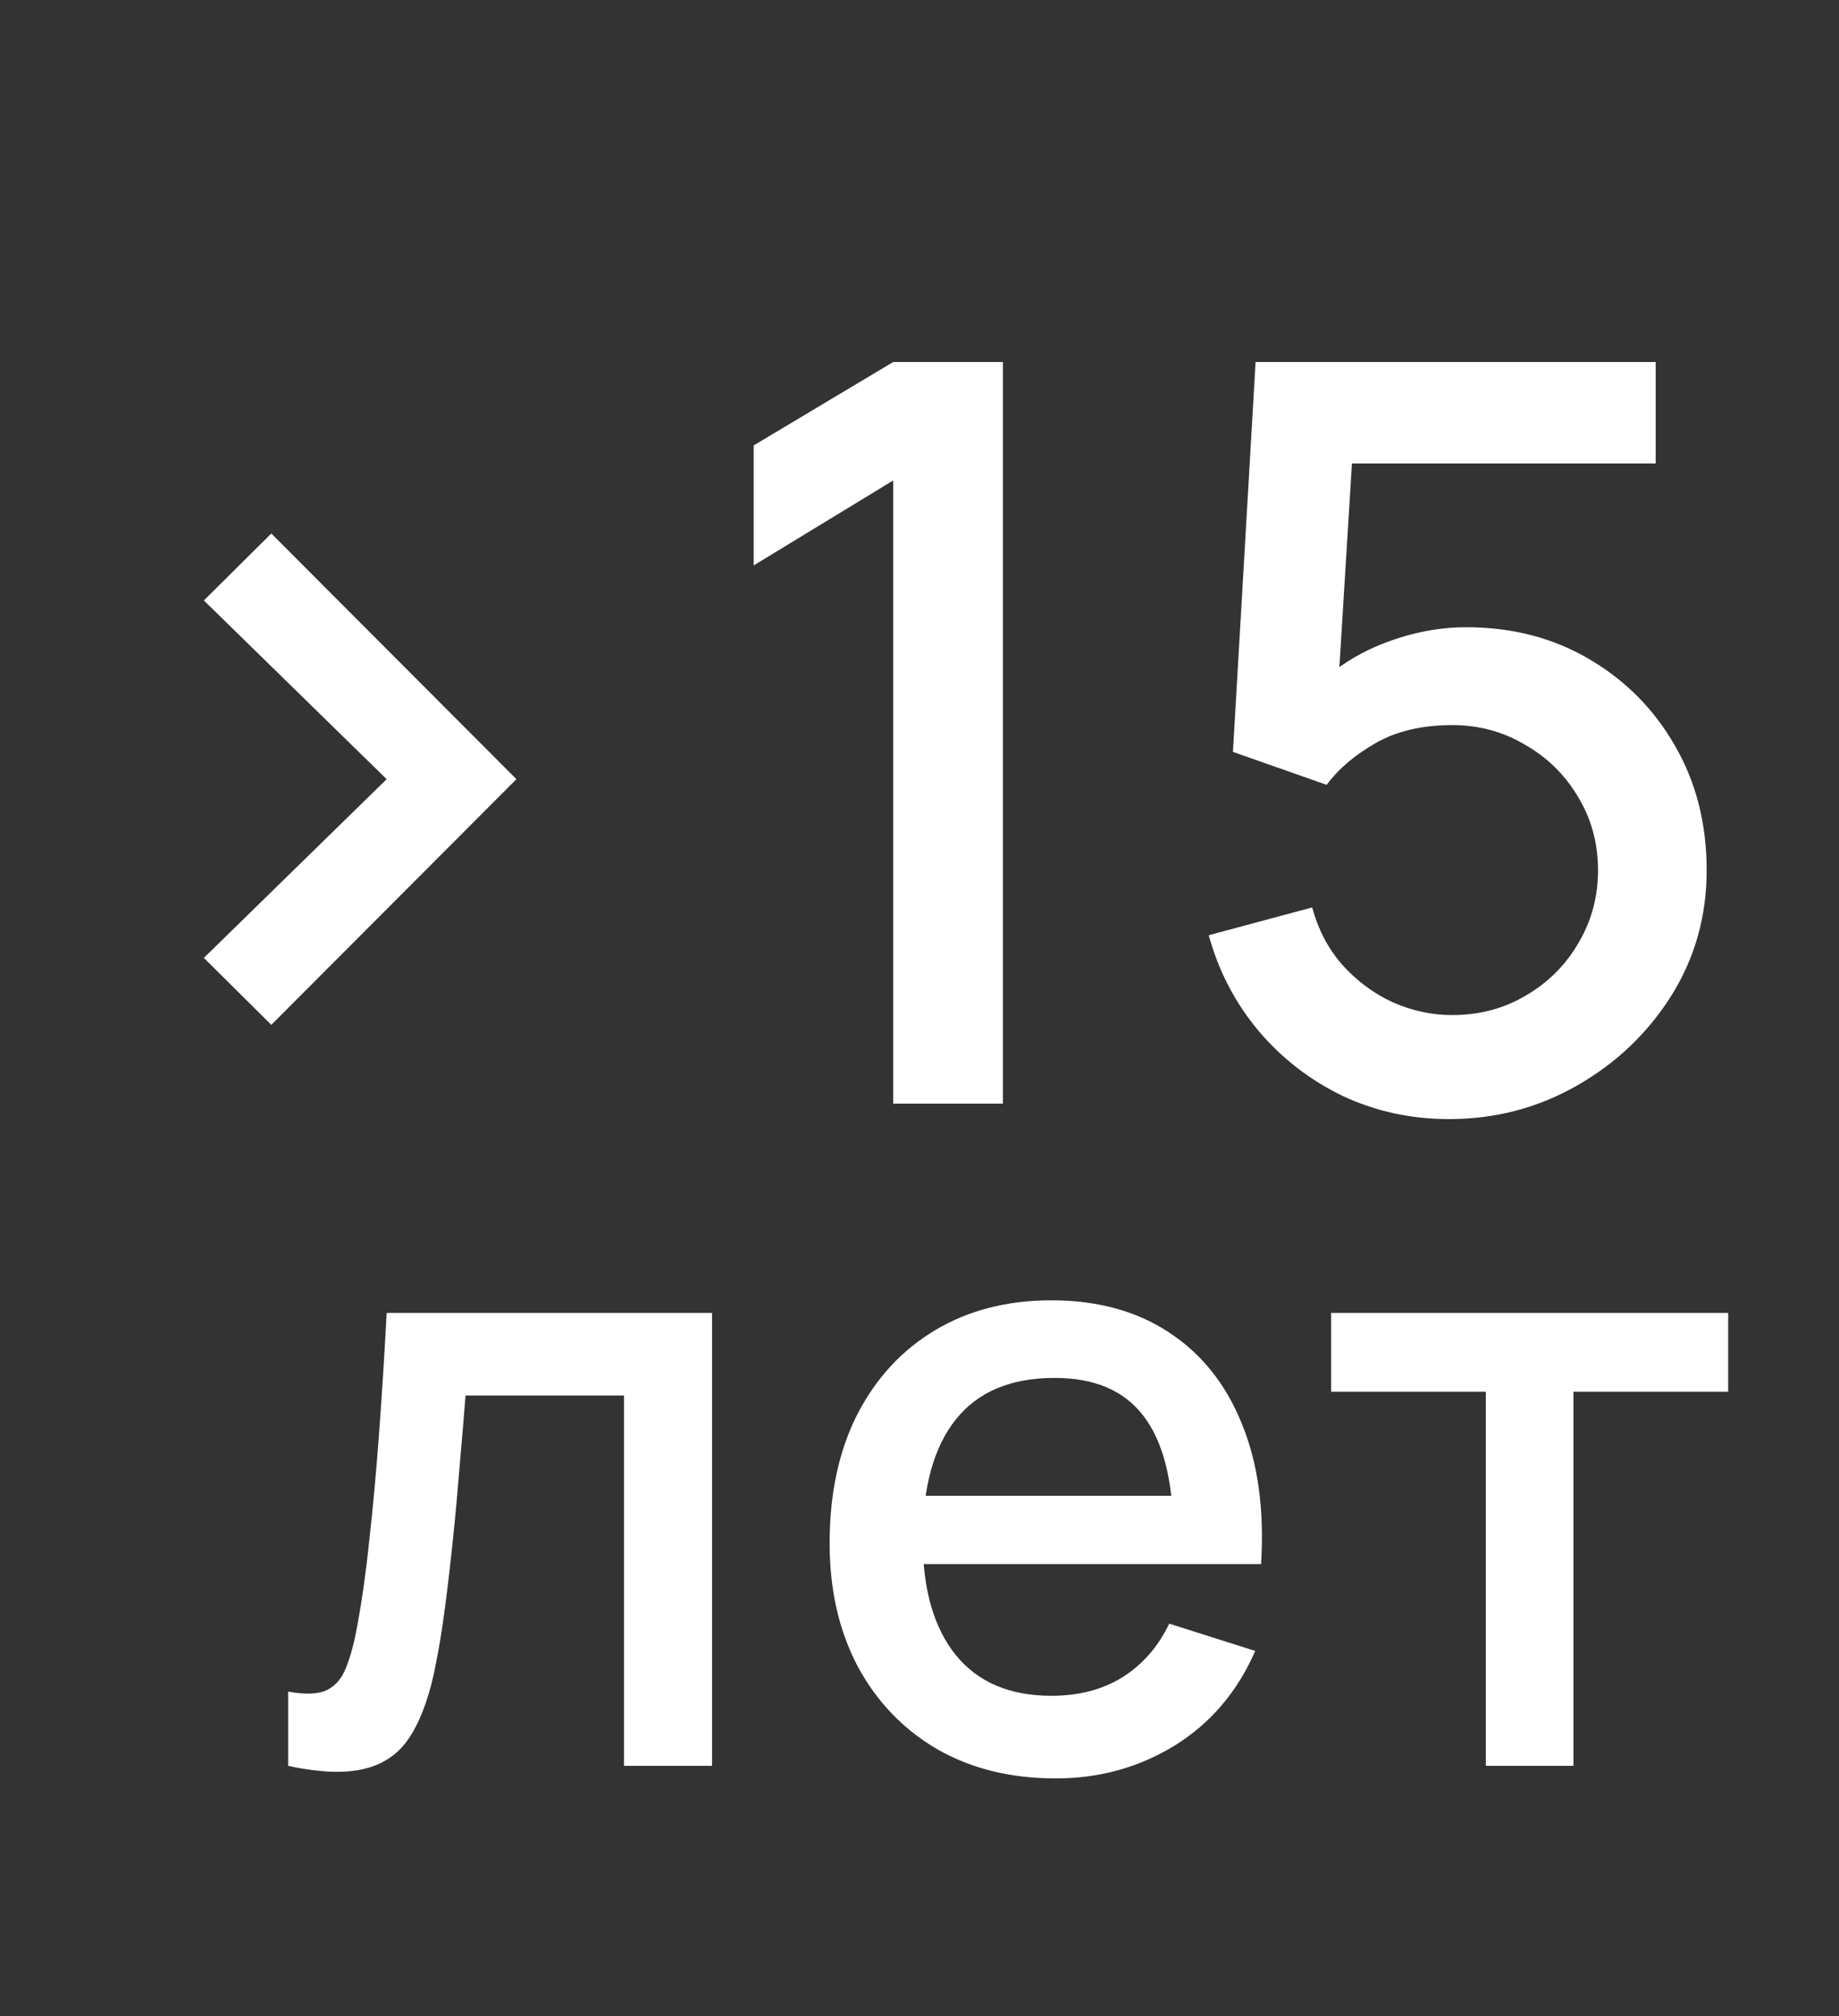
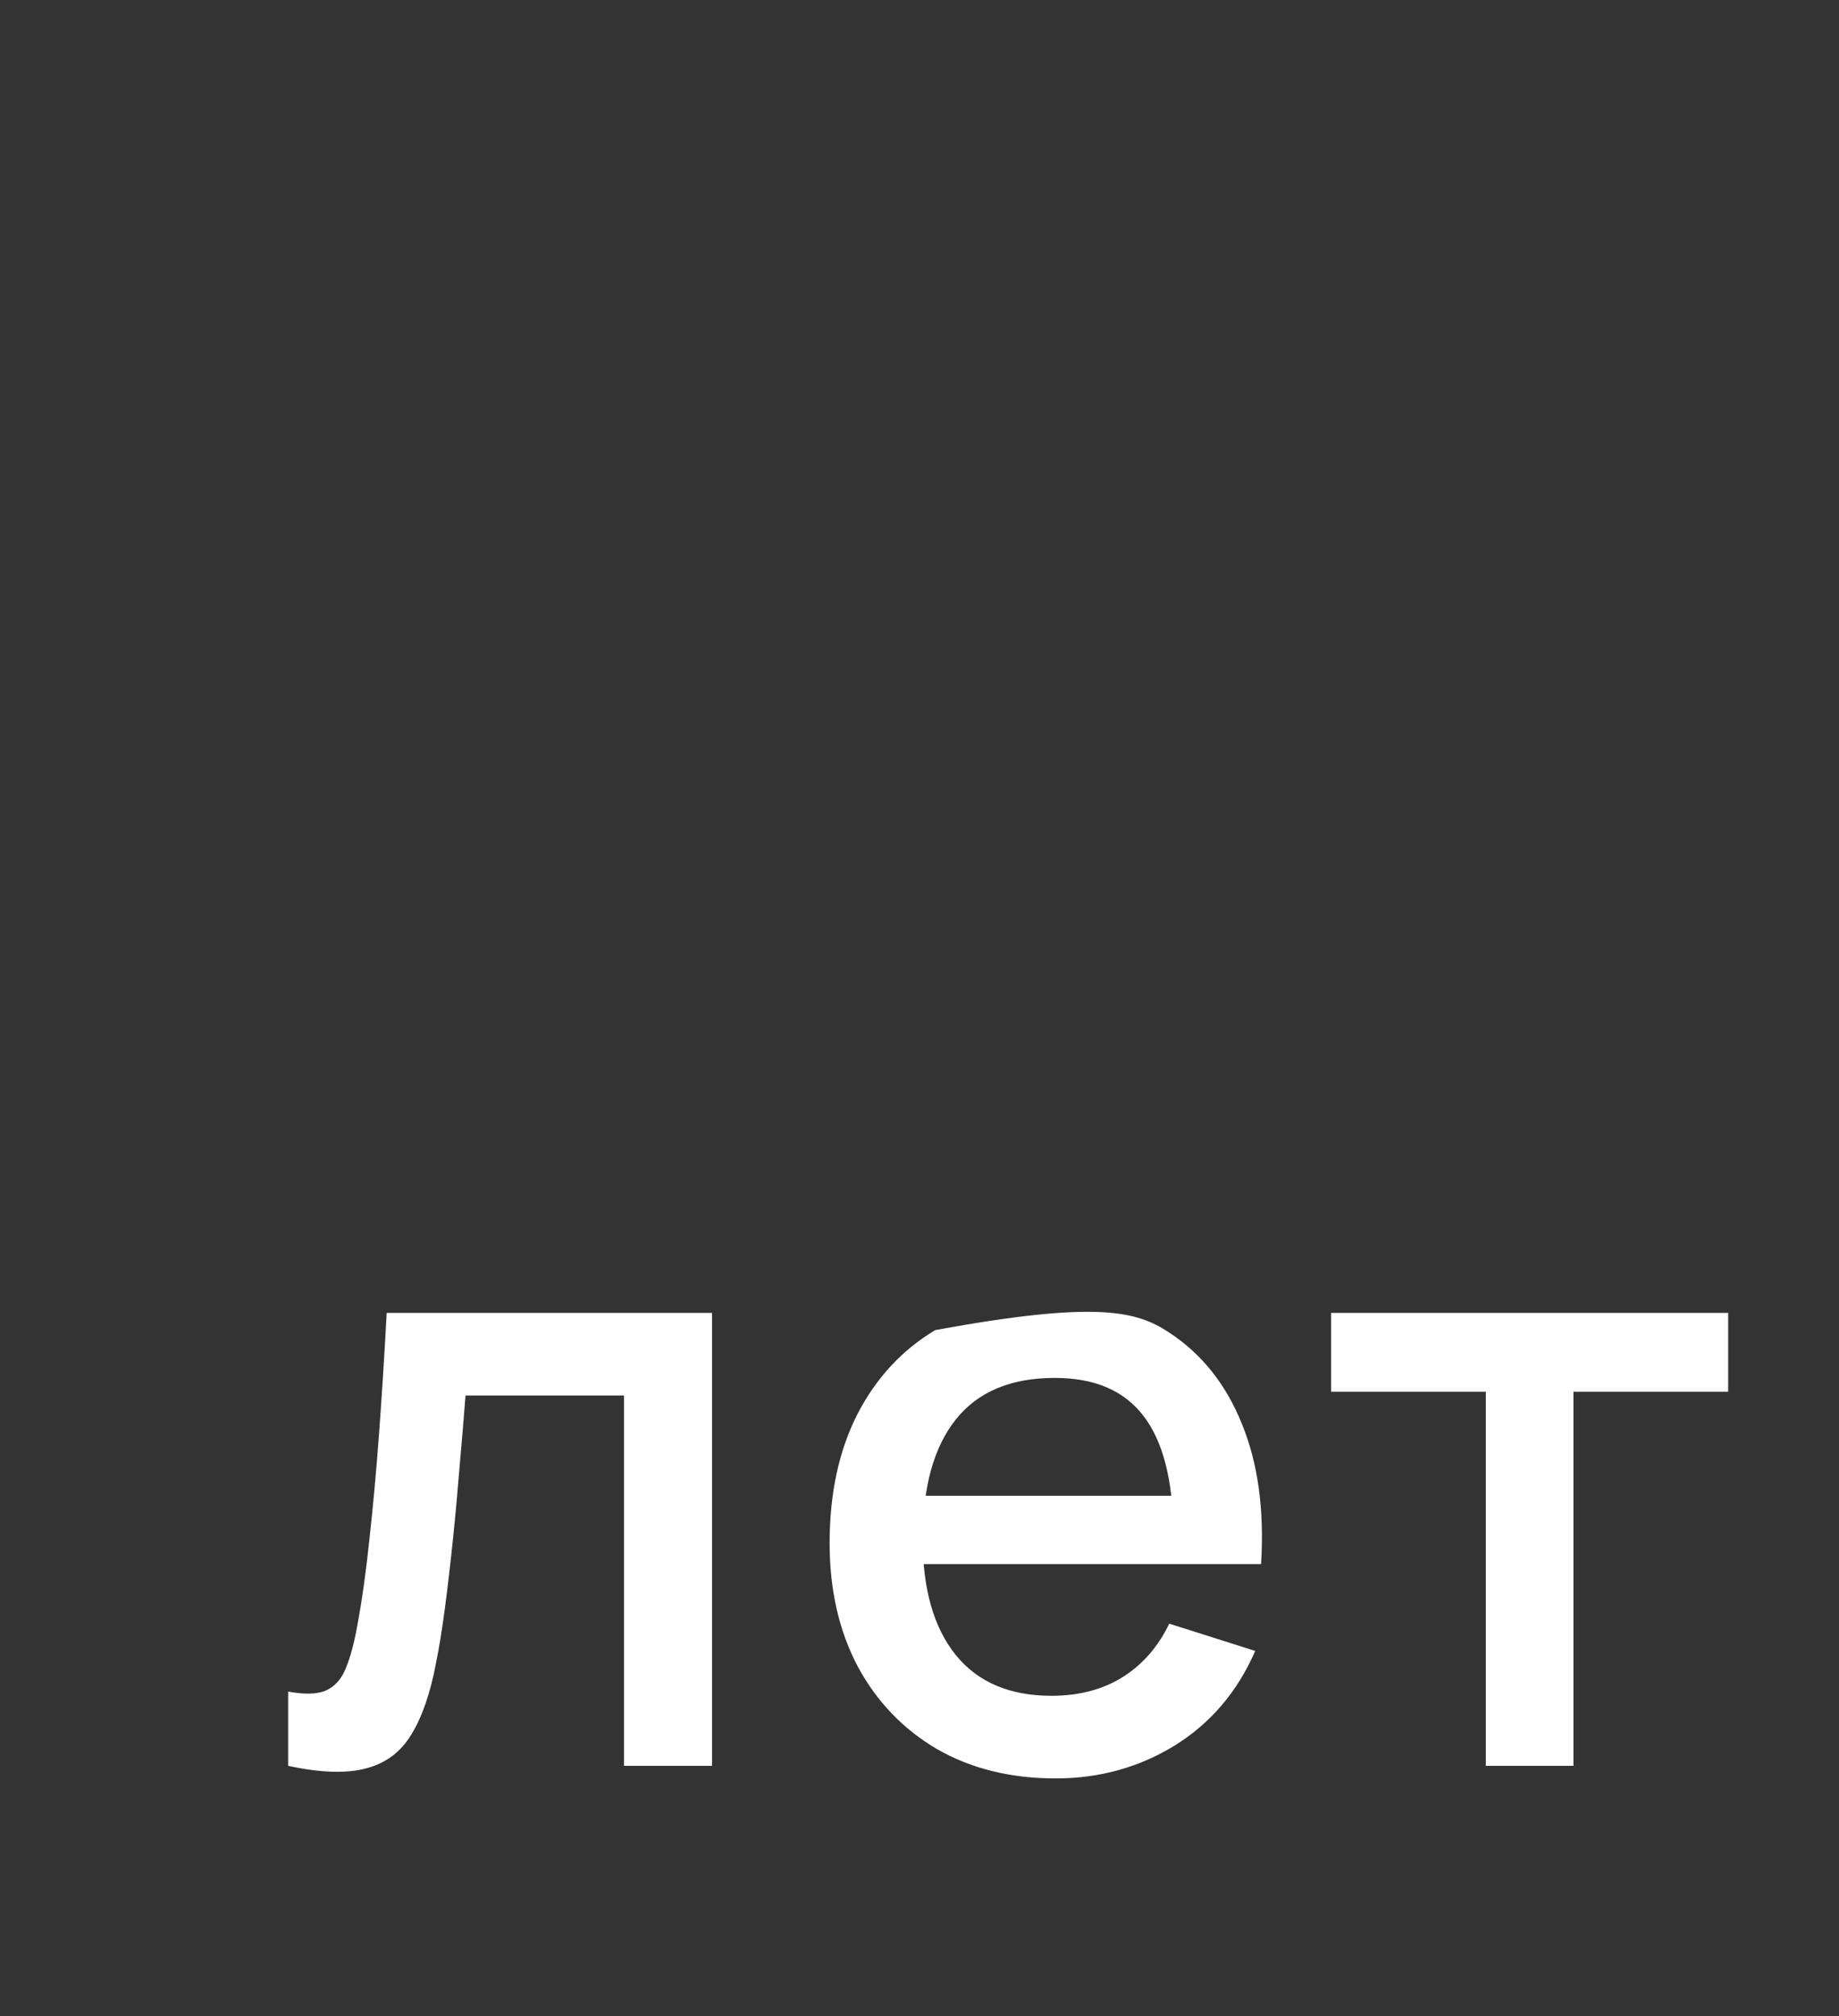
<svg xmlns="http://www.w3.org/2000/svg" width="125" height="137" viewBox="0 0 125 137" fill="none">
  <rect x="0" y="0" width="125" height="137" fill="#333333" stroke="none" />
-   <path d="M18.442 69.645L13.857 65.095L26.282 52.95L13.857 40.805L18.442 36.255L35.102 52.95L18.442 69.645ZM60.714 75V32.65L51.228 38.425V30.27L60.714 24.6H68.168V75H60.714ZM98.505 76.05C95.915 76.05 93.5 75.525 91.26 74.475C89.043 73.402 87.141 71.932 85.555 70.065C83.968 68.175 82.836 66.005 82.16 63.555L89.195 61.665C89.591 63.158 90.268 64.453 91.225 65.55C92.205 66.647 93.348 67.498 94.655 68.105C95.961 68.688 97.315 68.98 98.715 68.98C100.558 68.98 102.226 68.537 103.72 67.65C105.236 66.763 106.426 65.573 107.29 64.08C108.176 62.587 108.62 60.942 108.62 59.145C108.62 57.302 108.165 55.633 107.255 54.14C106.368 52.647 105.166 51.468 103.65 50.605C102.156 49.718 100.511 49.275 98.715 49.275C96.661 49.275 94.923 49.683 93.5 50.5C92.076 51.317 90.968 52.262 90.175 53.335L83.805 51.095L85.345 24.6H112.54V31.495H89.09L92.065 28.73L90.84 48.575L89.405 46.72C90.735 45.39 92.321 44.375 94.165 43.675C96.008 42.975 97.84 42.625 99.66 42.625C102.786 42.625 105.575 43.348 108.025 44.795C110.498 46.242 112.446 48.213 113.87 50.71C115.293 53.183 116.005 55.995 116.005 59.145C116.005 62.272 115.2 65.118 113.59 67.685C111.98 70.228 109.845 72.258 107.185 73.775C104.525 75.292 101.631 76.05 98.505 76.05Z" fill="white" />
-   <path d="M19.586 120V114.955C20.726 115.164 21.591 115.136 22.18 114.87C22.788 114.585 23.234 114.072 23.519 113.331C23.823 112.59 24.08 111.63 24.289 110.452C24.612 108.723 24.887 106.757 25.115 104.553C25.362 102.33 25.581 99.927 25.771 97.343C25.961 94.758 26.132 92.051 26.284 89.22H48.4V120H42.415V94.835H31.642C31.528 96.335 31.395 97.931 31.243 99.623C31.11 101.294 30.958 102.957 30.787 104.61C30.616 106.263 30.435 107.811 30.245 109.255C30.055 110.699 29.856 111.934 29.647 112.96C29.267 115.012 28.706 116.646 27.965 117.862C27.243 119.059 26.217 119.829 24.887 120.171C23.557 120.532 21.79 120.475 19.586 120ZM71.753 120.855C68.694 120.855 66.005 120.19 63.687 118.86C61.388 117.511 59.593 115.639 58.301 113.245C57.028 110.832 56.391 108.039 56.391 104.866C56.391 101.503 57.018 98.587 58.272 96.117C59.545 93.647 61.312 91.737 63.573 90.388C65.834 89.04 68.466 88.365 71.468 88.365C74.603 88.365 77.272 89.097 79.476 90.559C81.68 92.004 83.324 94.065 84.407 96.744C85.509 99.423 85.946 102.605 85.718 106.291H79.761V104.125C79.723 100.553 79.039 97.912 77.709 96.203C76.398 94.493 74.394 93.638 71.696 93.638C68.713 93.638 66.471 94.578 64.97 96.459C63.469 98.34 62.718 101.057 62.718 104.61C62.718 107.992 63.469 110.614 64.97 112.476C66.471 114.319 68.637 115.24 71.468 115.24C73.33 115.24 74.935 114.822 76.284 113.986C77.652 113.131 78.716 111.915 79.476 110.338L85.319 112.191C84.122 114.946 82.307 117.083 79.875 118.603C77.443 120.104 74.736 120.855 71.753 120.855ZM60.78 106.291V101.646H82.754V106.291H60.78ZM100.994 120V94.578H90.478V89.22H117.467V94.578H106.951V120H100.994Z" fill="white" />
+   <path d="M19.586 120V114.955C20.726 115.164 21.591 115.136 22.18 114.87C22.788 114.585 23.234 114.072 23.519 113.331C23.823 112.59 24.08 111.63 24.289 110.452C24.612 108.723 24.887 106.757 25.115 104.553C25.362 102.33 25.581 99.927 25.771 97.343C25.961 94.758 26.132 92.051 26.284 89.22H48.4V120H42.415V94.835H31.642C31.528 96.335 31.395 97.931 31.243 99.623C31.11 101.294 30.958 102.957 30.787 104.61C30.616 106.263 30.435 107.811 30.245 109.255C30.055 110.699 29.856 111.934 29.647 112.96C29.267 115.012 28.706 116.646 27.965 117.862C27.243 119.059 26.217 119.829 24.887 120.171C23.557 120.532 21.79 120.475 19.586 120ZM71.753 120.855C68.694 120.855 66.005 120.19 63.687 118.86C61.388 117.511 59.593 115.639 58.301 113.245C57.028 110.832 56.391 108.039 56.391 104.866C56.391 101.503 57.018 98.587 58.272 96.117C59.545 93.647 61.312 91.737 63.573 90.388C74.603 88.365 77.272 89.097 79.476 90.559C81.68 92.004 83.324 94.065 84.407 96.744C85.509 99.423 85.946 102.605 85.718 106.291H79.761V104.125C79.723 100.553 79.039 97.912 77.709 96.203C76.398 94.493 74.394 93.638 71.696 93.638C68.713 93.638 66.471 94.578 64.97 96.459C63.469 98.34 62.718 101.057 62.718 104.61C62.718 107.992 63.469 110.614 64.97 112.476C66.471 114.319 68.637 115.24 71.468 115.24C73.33 115.24 74.935 114.822 76.284 113.986C77.652 113.131 78.716 111.915 79.476 110.338L85.319 112.191C84.122 114.946 82.307 117.083 79.875 118.603C77.443 120.104 74.736 120.855 71.753 120.855ZM60.78 106.291V101.646H82.754V106.291H60.78ZM100.994 120V94.578H90.478V89.22H117.467V94.578H106.951V120H100.994Z" fill="white" />
</svg>